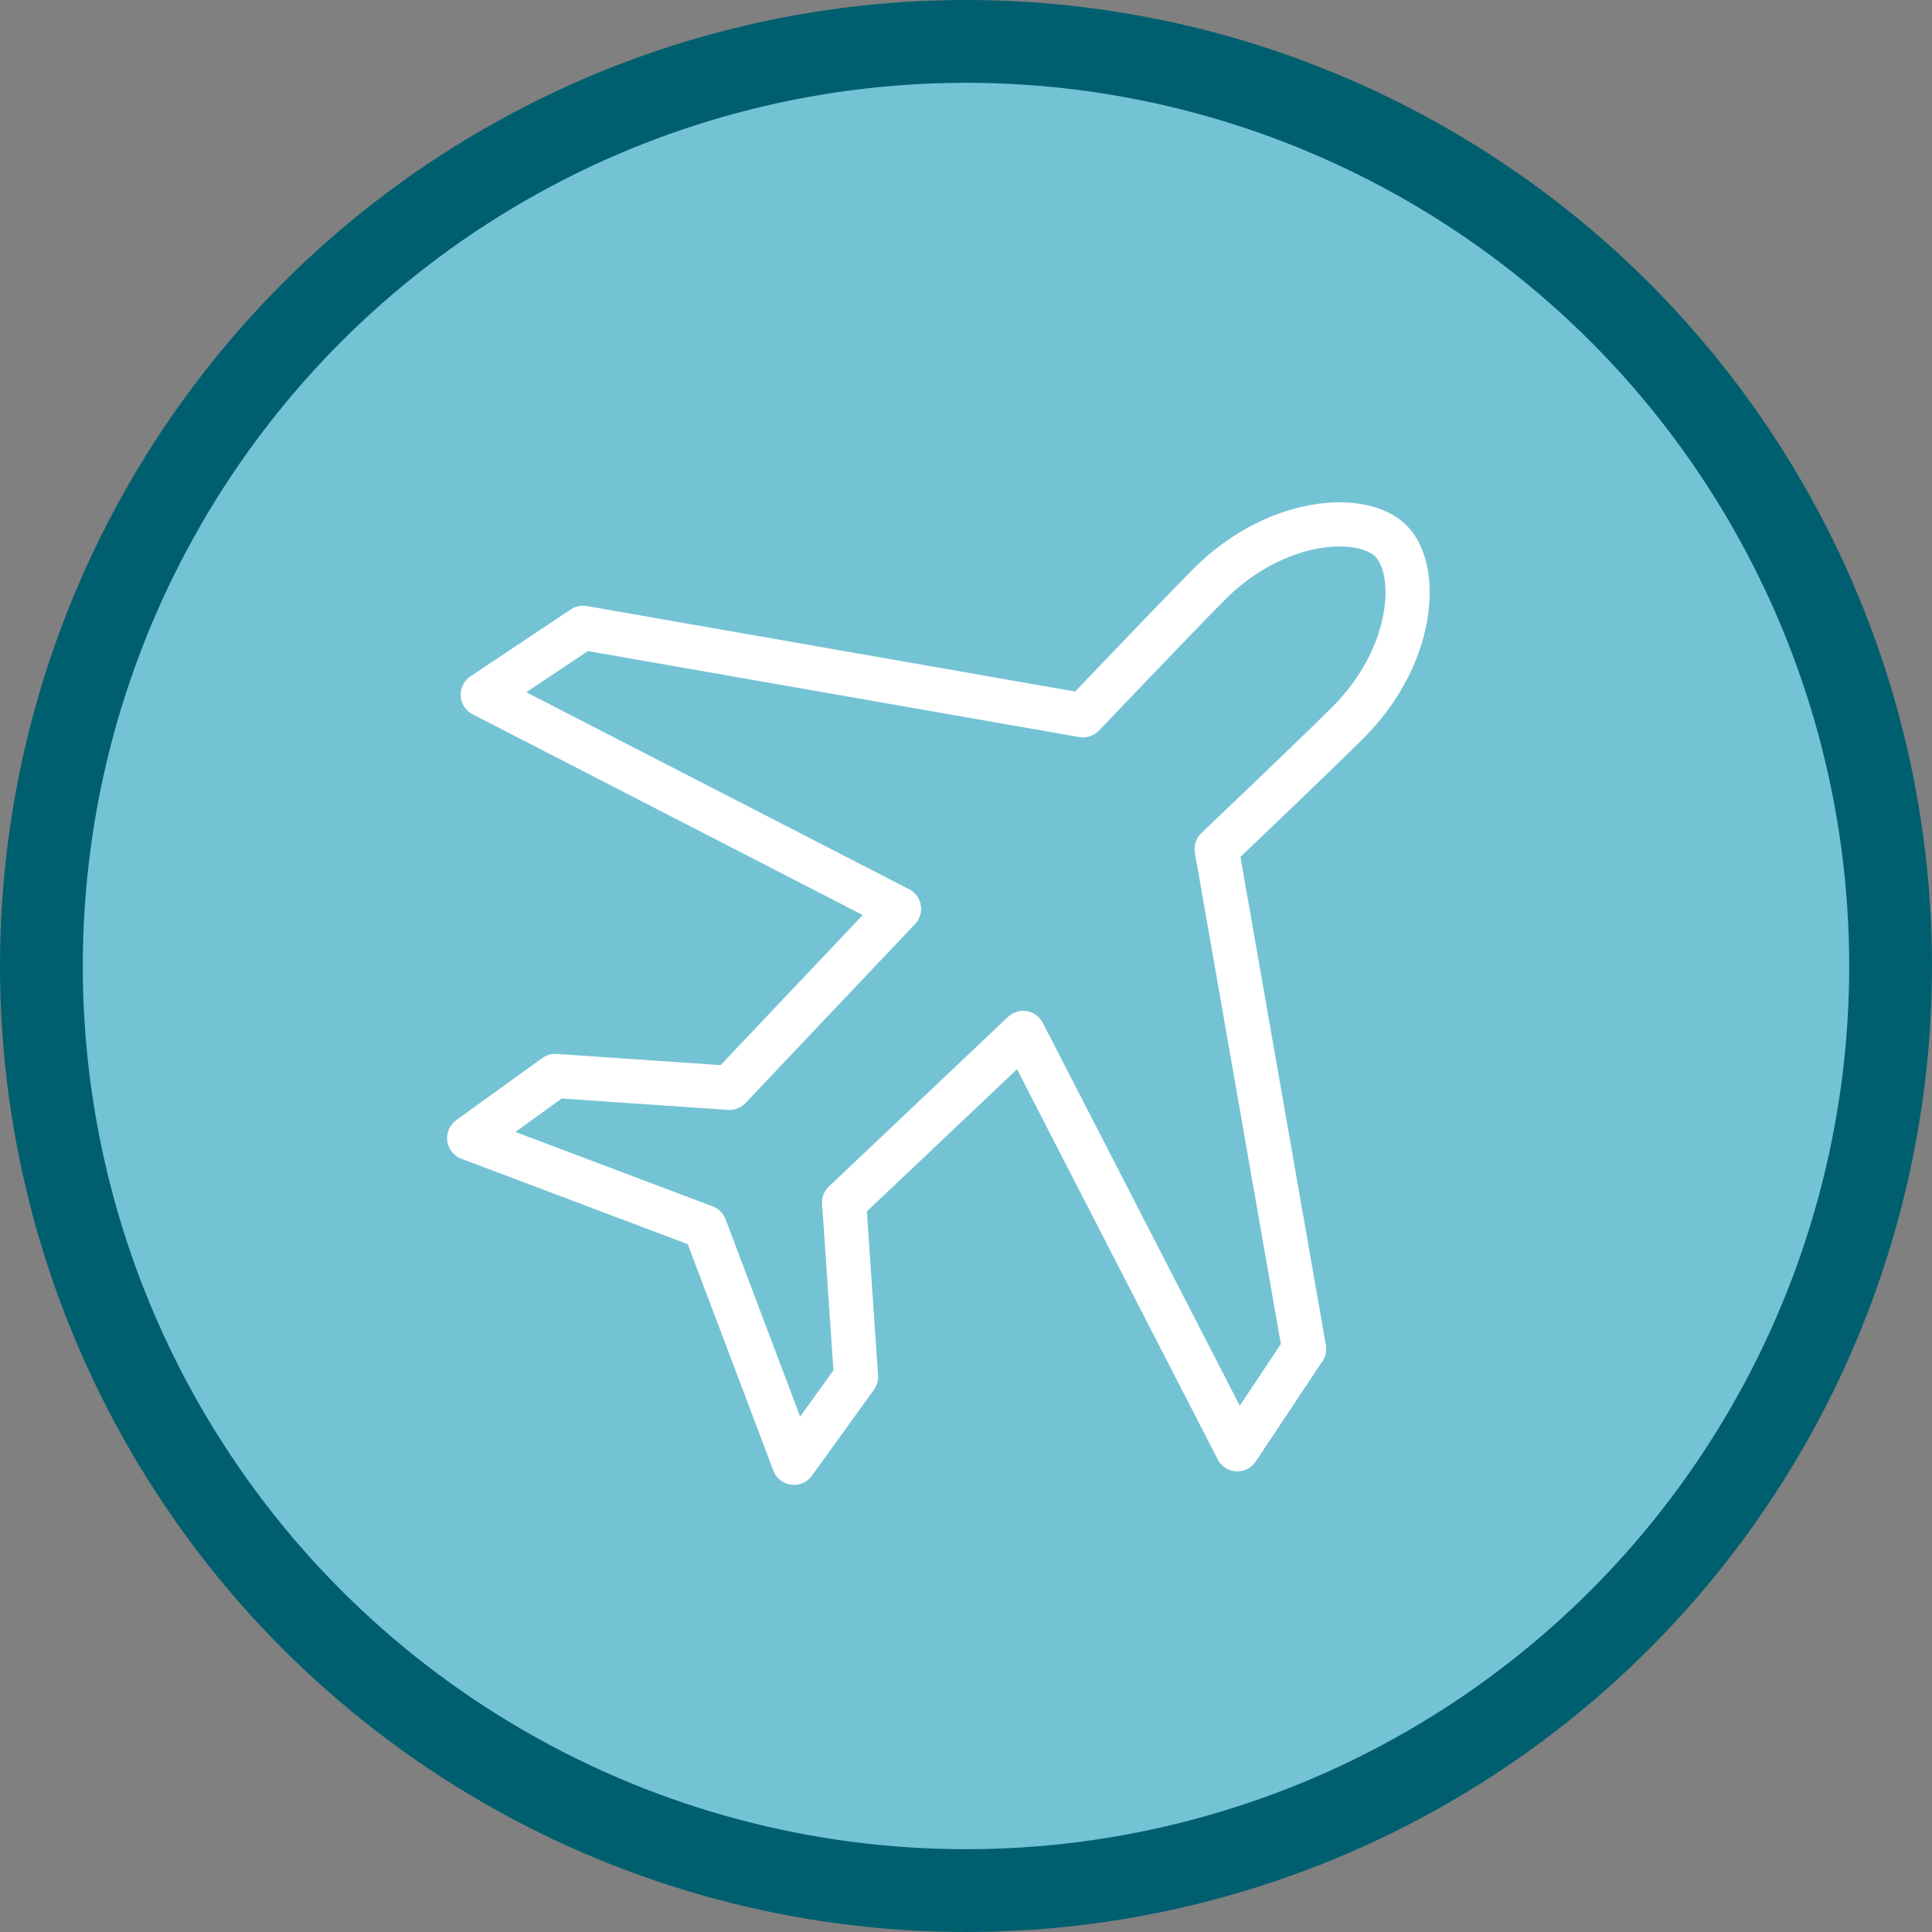
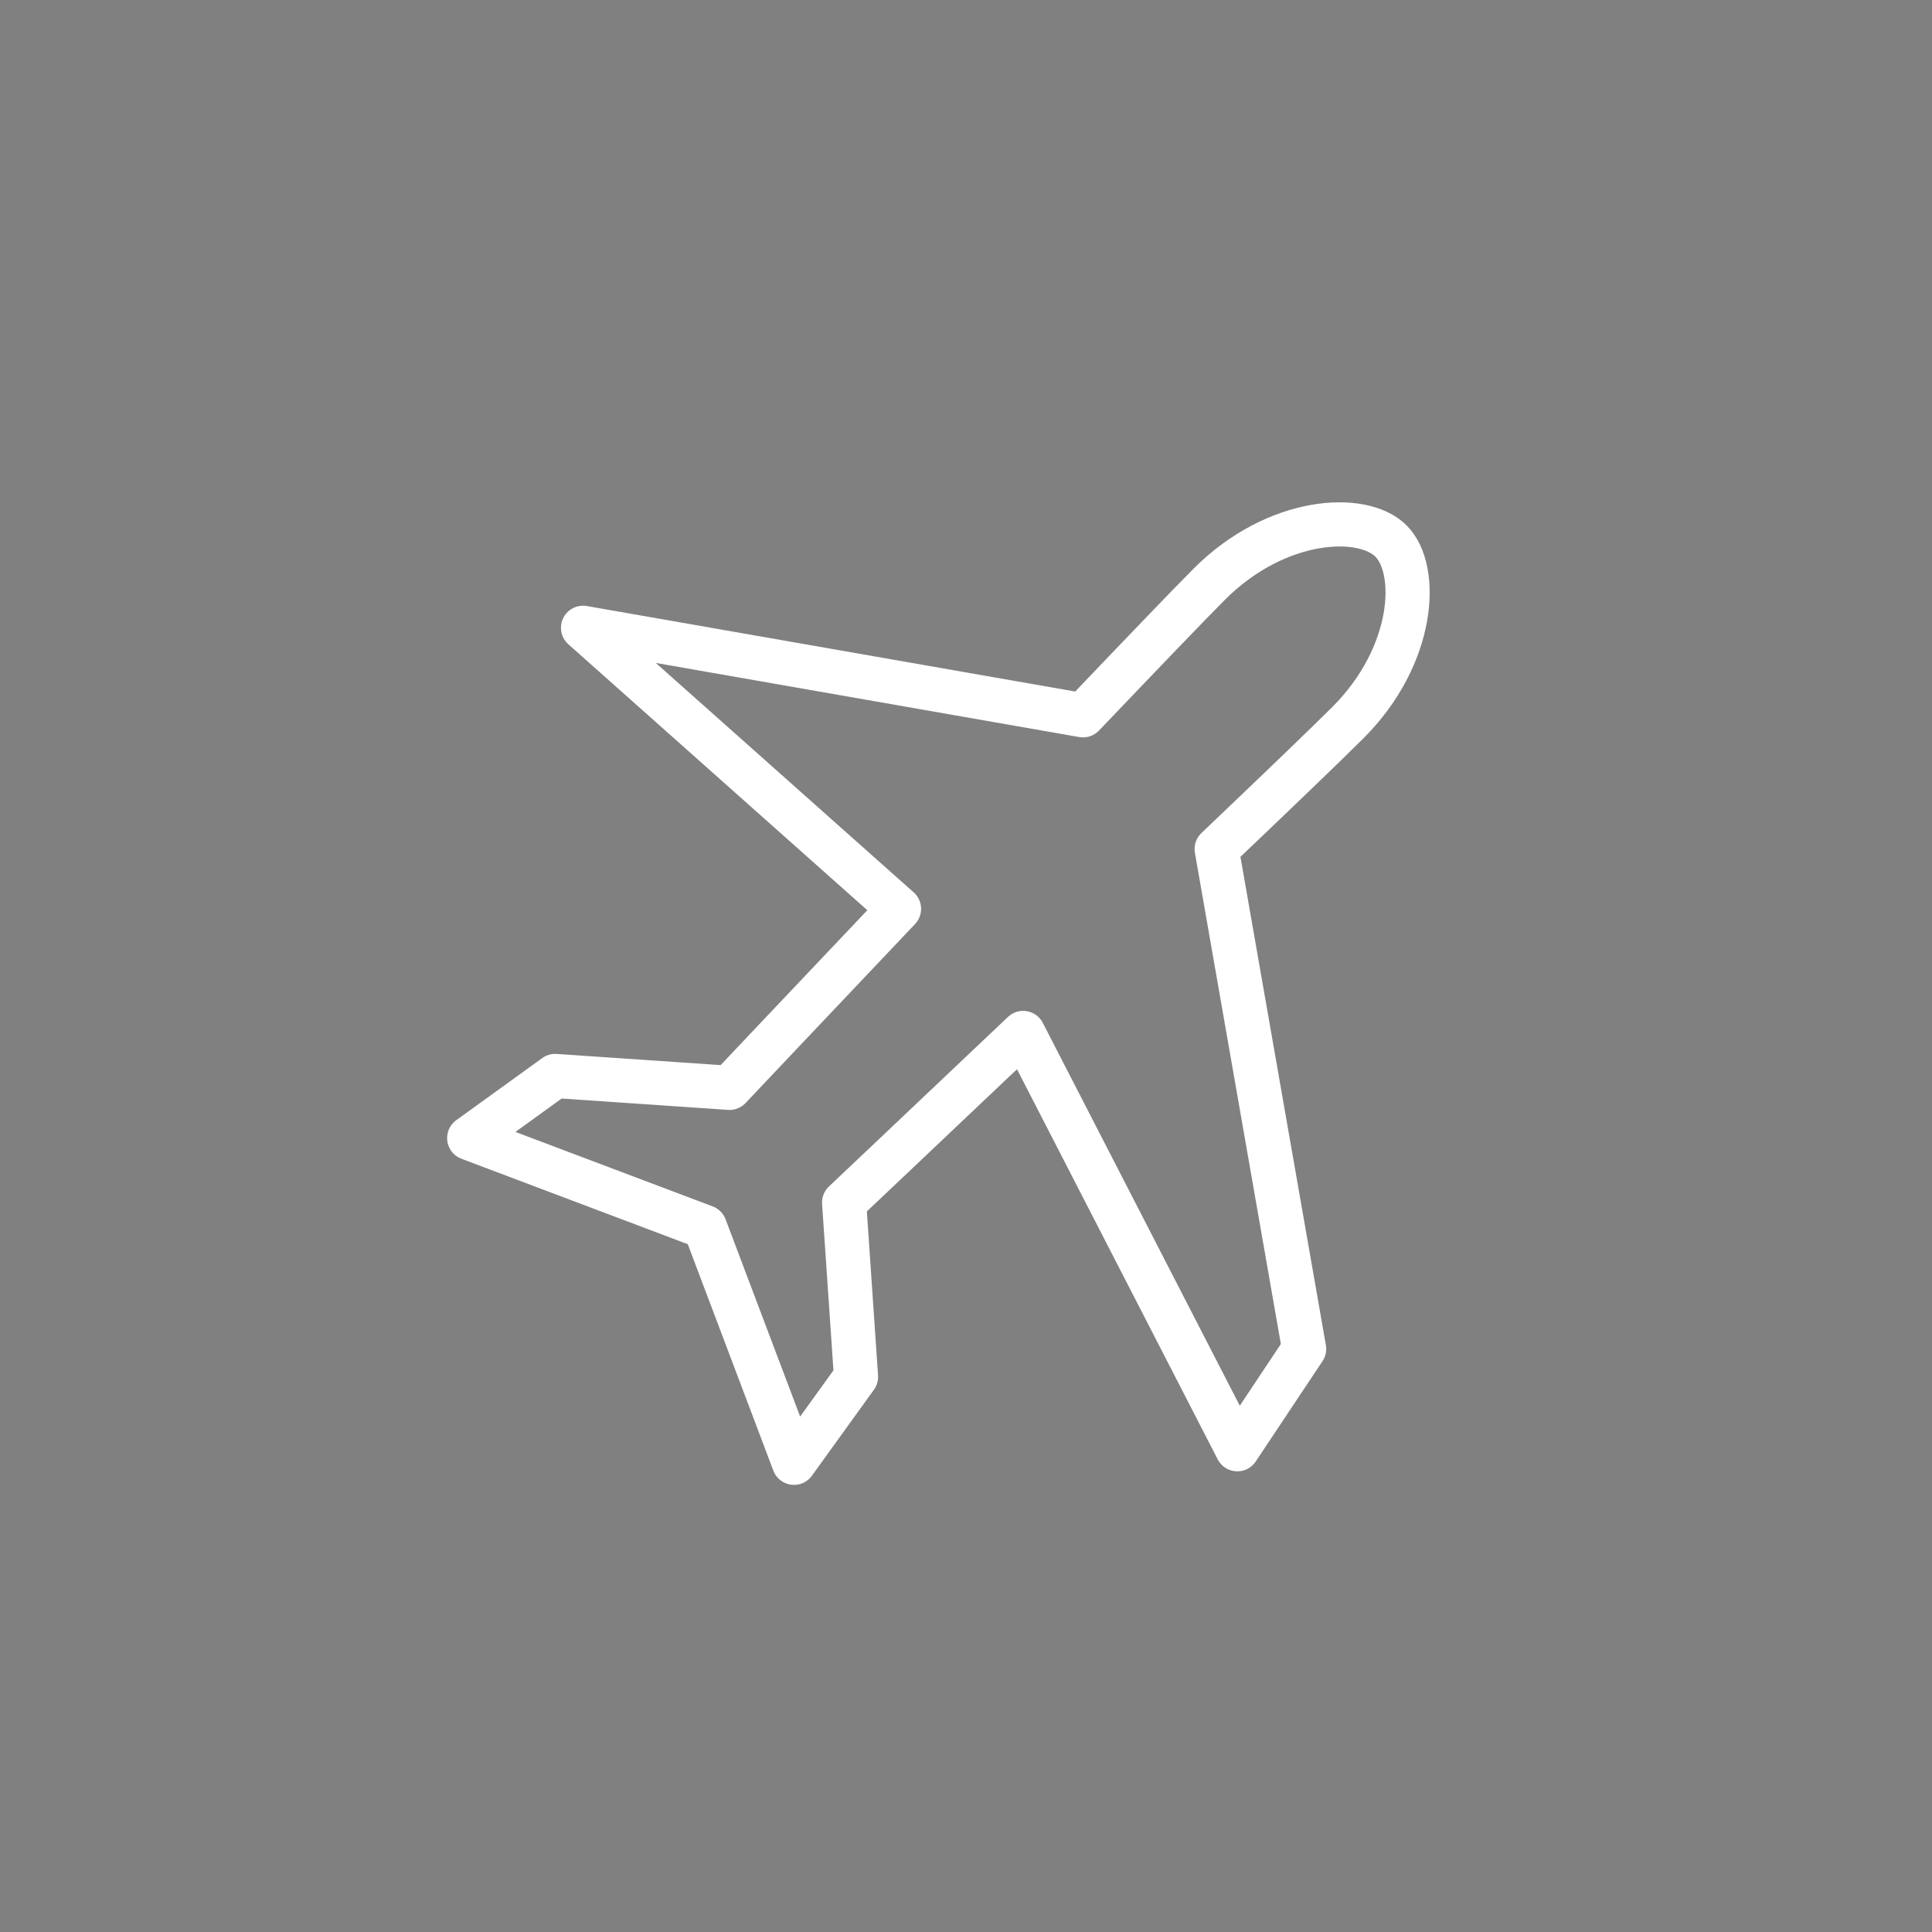
<svg xmlns="http://www.w3.org/2000/svg" width="70px" height="70px" viewBox="0 0 70 70" version="1.1">
  <rect x="0" y="0" width="70" height="70" fill="#808080" stroke="none" />
  <title>Group 8</title>
  <g id="Design-System" stroke="none" stroke-width="1" fill="none" fill-rule="evenodd">
    <g id="Our-Work" transform="translate(-397, -780)">
      <g id="Icon-block" transform="translate(375, 780)">
        <g id="Group-8" transform="translate(22, 0)">
-           <circle id="Oval" stroke="#005F6F" stroke-width="3" fill="#74C3D5" cx="35" cy="35" r="33.5" />
          <g id="Group-7" transform="translate(17, 19)" stroke="#FFFFFF" stroke-linecap="round" stroke-linejoin="round" stroke-width="1.6">
-             <path d="M33.398,0.602 C32.359,-0.436 29.244,-0.262 26.82,2.161 C26.12,2.861 24.372,4.683 22.24,6.917 L4.125,3.746 L0.491,6.169 L15.573,13.93 C12.095,17.597 9.432,20.415 9.432,20.415 L3.115,19.984 L0,22.235 L8.54,25.459 L11.768,34 L14.015,30.884 L13.584,24.569 C13.584,24.569 16.421,21.887 20.071,18.426 L27.831,33.509 L30.251,29.874 L27.082,11.762 C29.517,9.441 31.094,7.924 31.84,7.179 C34.263,4.756 34.436,1.641 33.398,0.602 Z" id="Stroke-1" />
+             <path d="M33.398,0.602 C32.359,-0.436 29.244,-0.262 26.82,2.161 C26.12,2.861 24.372,4.683 22.24,6.917 L4.125,3.746 L15.573,13.93 C12.095,17.597 9.432,20.415 9.432,20.415 L3.115,19.984 L0,22.235 L8.54,25.459 L11.768,34 L14.015,30.884 L13.584,24.569 C13.584,24.569 16.421,21.887 20.071,18.426 L27.831,33.509 L30.251,29.874 L27.082,11.762 C29.517,9.441 31.094,7.924 31.84,7.179 C34.263,4.756 34.436,1.641 33.398,0.602 Z" id="Stroke-1" />
          </g>
        </g>
      </g>
    </g>
  </g>
</svg>